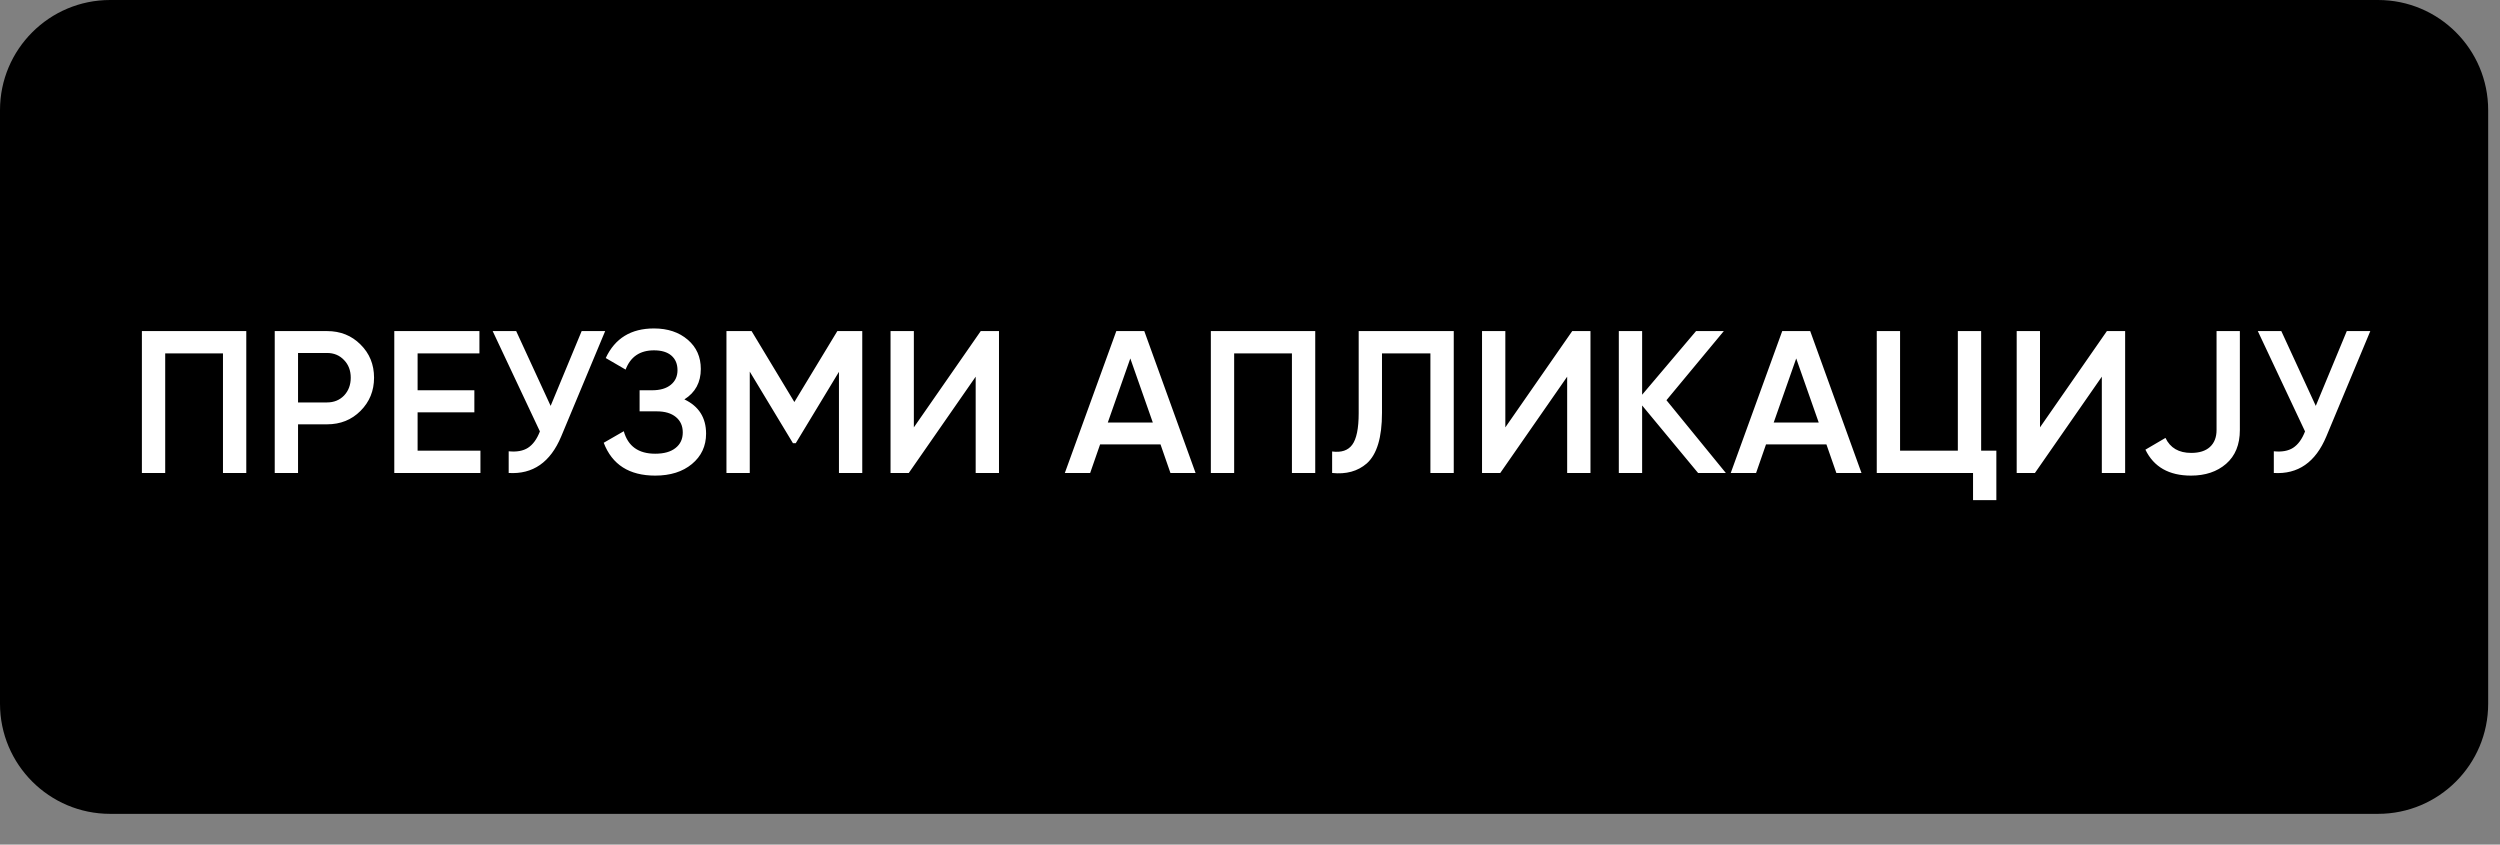
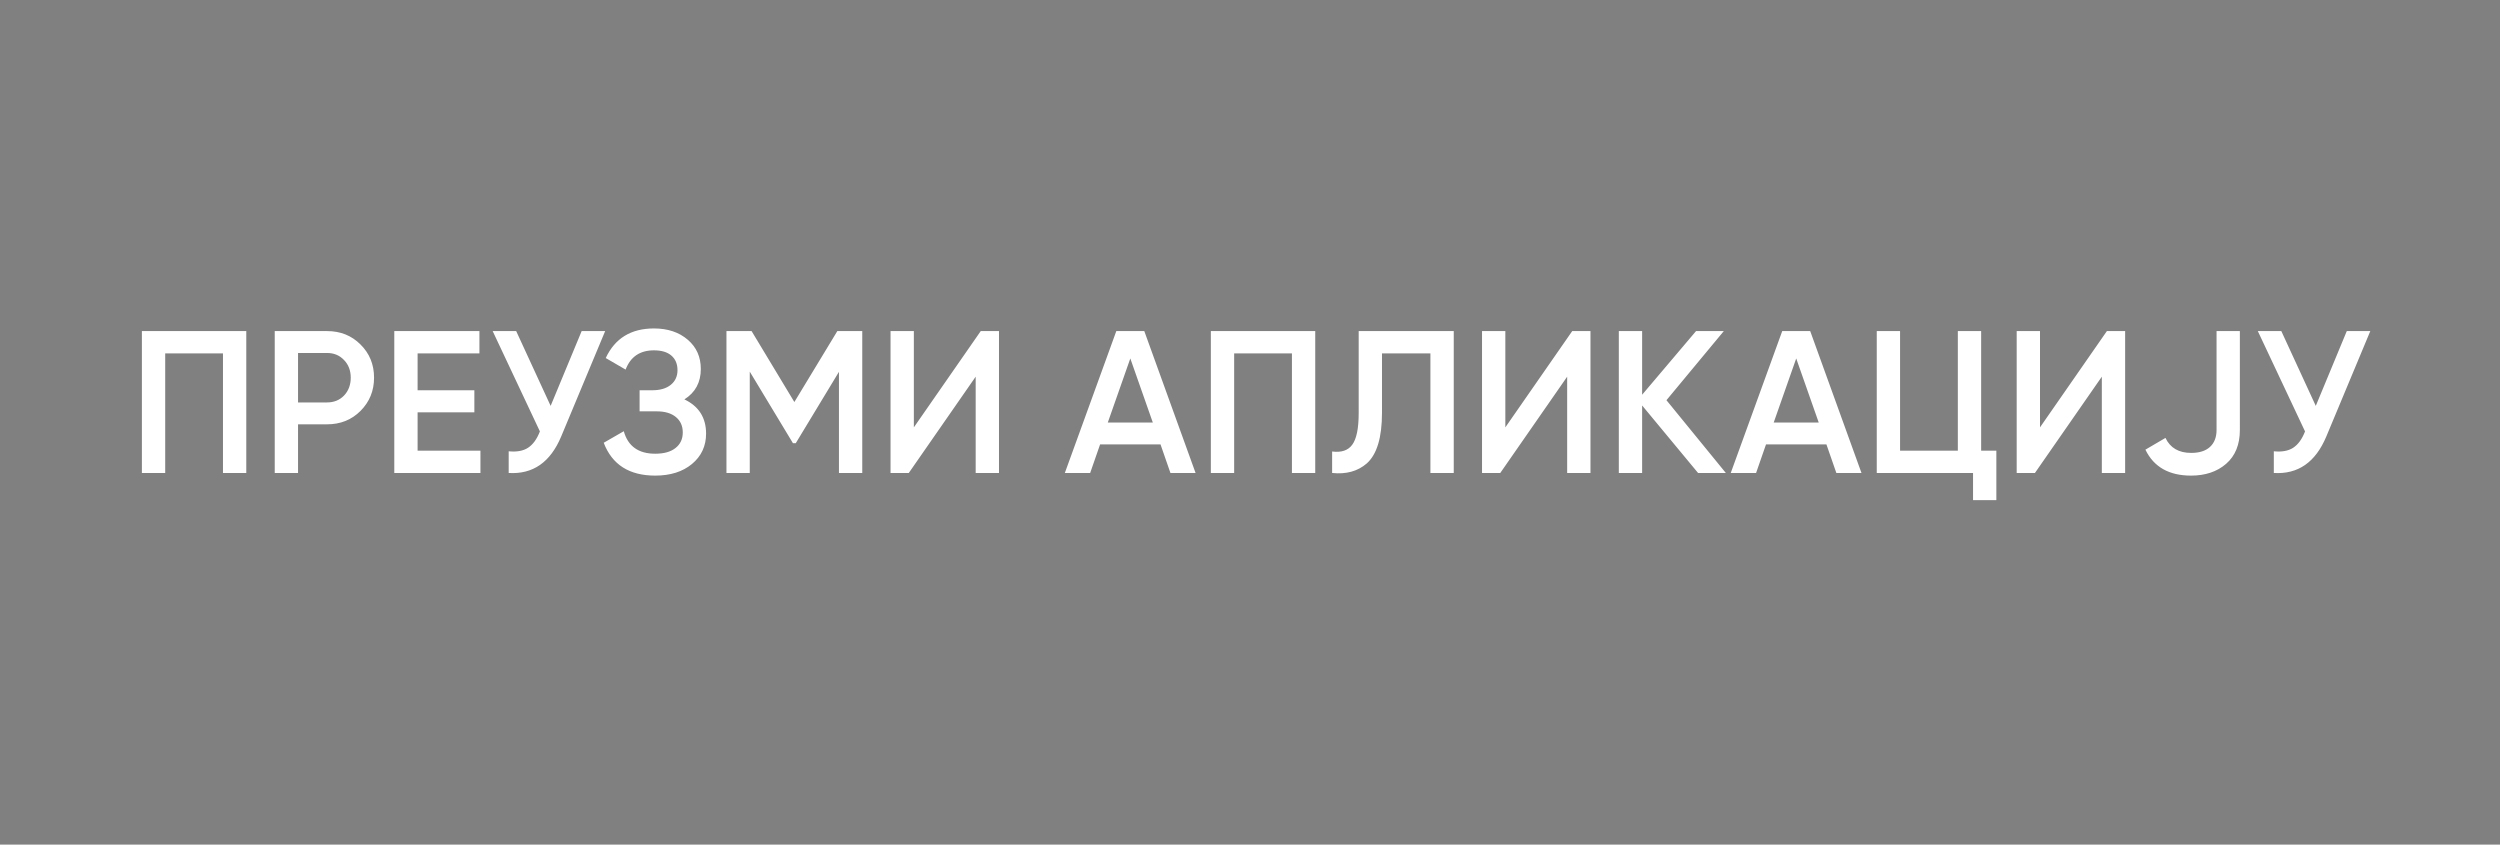
<svg xmlns="http://www.w3.org/2000/svg" width="74" height="25" viewBox="0 0 74 25" fill="none">
  <rect x="0" y="0" width="74" height="25" fill="#808080" stroke="none" />
  <g clip-path="url(#clip0_10_55)">
-     <path d="M70.39 0H3.26C1.46 0 0 1.46 0 3.26V20.83C0 22.63 1.46 24.09 3.26 24.09H70.39C72.19 24.09 73.65 22.63 73.65 20.83V3.26C73.65 1.46 72.19 0 70.39 0Z" fill="black" />
    <path d="M4.2 9.8H7.29V14H6.6V10.46H4.89V14H4.2V9.8ZM8.132 9.8H9.68C10.076 9.8 10.406 9.932 10.67 10.196C10.938 10.46 11.072 10.788 11.072 11.18C11.072 11.568 10.938 11.896 10.67 12.164C10.406 12.428 10.076 12.56 9.68 12.56H8.822V14H8.132V9.8ZM8.822 11.912H9.68C9.884 11.912 10.052 11.844 10.184 11.708C10.316 11.568 10.382 11.392 10.382 11.18C10.382 10.968 10.316 10.794 10.184 10.658C10.052 10.518 9.884 10.448 9.68 10.448H8.822V11.912ZM12.361 12.206V13.34H14.221V14H11.671V9.8H14.191V10.46H12.361V11.552H14.041V12.206H12.361ZM16.299 12.014L17.217 9.8H17.913L16.611 12.92C16.291 13.684 15.773 14.044 15.057 14V13.358C15.293 13.382 15.483 13.348 15.627 13.256C15.775 13.16 15.893 12.998 15.981 12.77L14.583 9.8H15.279L16.299 12.014ZM20.258 11.822C20.686 12.026 20.9 12.364 20.9 12.836C20.9 13.204 20.76 13.504 20.48 13.736C20.204 13.964 19.842 14.078 19.394 14.078C18.626 14.078 18.118 13.754 17.87 13.106L18.464 12.764C18.588 13.208 18.898 13.43 19.394 13.43C19.654 13.43 19.854 13.374 19.994 13.262C20.138 13.15 20.21 12.996 20.21 12.8C20.21 12.608 20.142 12.456 20.006 12.344C19.87 12.232 19.682 12.176 19.442 12.176H18.932V11.552H19.304C19.54 11.552 19.724 11.498 19.856 11.39C19.988 11.282 20.054 11.138 20.054 10.958C20.054 10.774 19.994 10.63 19.874 10.526C19.754 10.422 19.582 10.37 19.358 10.37C18.942 10.37 18.662 10.56 18.518 10.94L17.93 10.598C18.202 10.014 18.678 9.722 19.358 9.722C19.766 9.722 20.1 9.834 20.36 10.058C20.616 10.278 20.744 10.566 20.744 10.922C20.744 11.318 20.582 11.618 20.258 11.822ZM24.785 9.8H25.523V14H24.833V11.006L23.555 13.118H23.471L22.193 11V14H21.503V9.8H22.247L23.513 11.9L24.785 9.8ZM29.57 14H28.88V11.15L26.9 14H26.36V9.8H27.05V12.65L29.03 9.8H29.57V14ZM35.389 14H34.645L34.351 13.154H32.563L32.269 14H31.519L33.043 9.8H33.871L35.389 14ZM33.457 10.61L32.791 12.506H34.123L33.457 10.61ZM35.841 9.8H38.931V14H38.241V10.46H36.531V14H35.841V9.8ZM39.431 14V13.364C39.703 13.4 39.901 13.334 40.025 13.166C40.153 12.994 40.217 12.682 40.217 12.23V9.8H43.031V14H42.34V10.46H40.907V12.218C40.907 12.95 40.757 13.45 40.456 13.718C40.188 13.95 39.846 14.044 39.431 14ZM47.078 14H46.388V11.15L44.408 14H43.868V9.8H44.558V12.65L46.538 9.8H47.078V14ZM49.327 11.846L51.085 14H50.263L48.607 12.002V14H47.917V9.8H48.607V11.684L50.203 9.8H51.025L49.327 11.846ZM55.1 14H54.356L54.062 13.154H52.274L51.98 14H51.23L52.754 9.8H53.582L55.1 14ZM53.168 10.61L52.502 12.506H53.834L53.168 10.61ZM58.642 9.8V13.34H59.092V14.804H58.402V14H55.552V9.8H56.242V13.34H57.952V9.8H58.642ZM62.904 14H62.214V11.15L60.234 14H59.694V9.8H60.384V12.65L62.364 9.8H62.904V14ZM64.854 14.078C64.202 14.078 63.752 13.822 63.504 13.31L64.098 12.962C64.238 13.258 64.492 13.406 64.86 13.406C65.1 13.406 65.284 13.348 65.412 13.232C65.544 13.112 65.61 12.944 65.61 12.728V9.8H66.3V12.728C66.3 13.16 66.164 13.494 65.892 13.73C65.624 13.962 65.278 14.078 64.854 14.078ZM68.547 12.014L69.465 9.8H70.161L68.859 12.92C68.539 13.684 68.021 14.044 67.305 14V13.358C67.541 13.382 67.731 13.348 67.875 13.256C68.023 13.16 68.141 12.998 68.229 12.77L66.831 9.8H67.527L68.547 12.014Z" fill="white" />
  </g>
  <defs>
    <clipPath id="clip0_10_55">
      <rect width="73.65" height="24.09" fill="white" />
    </clipPath>
  </defs>
</svg>